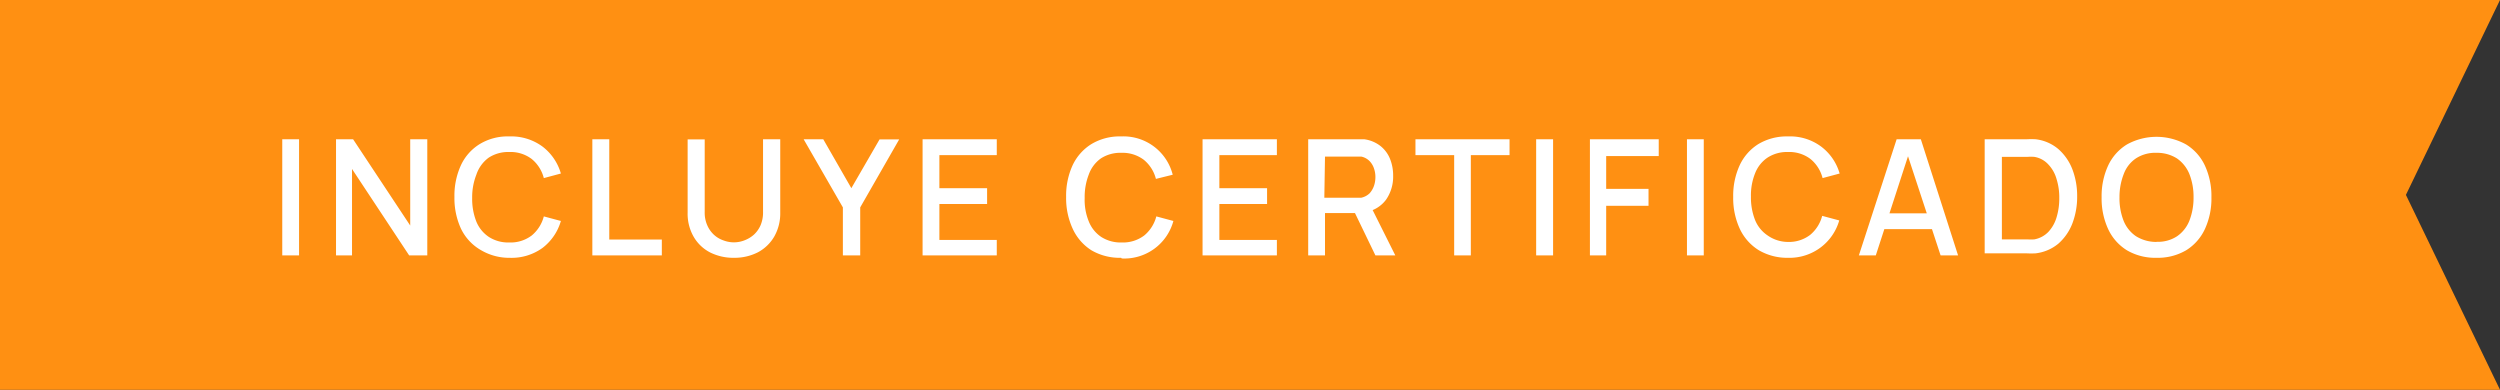
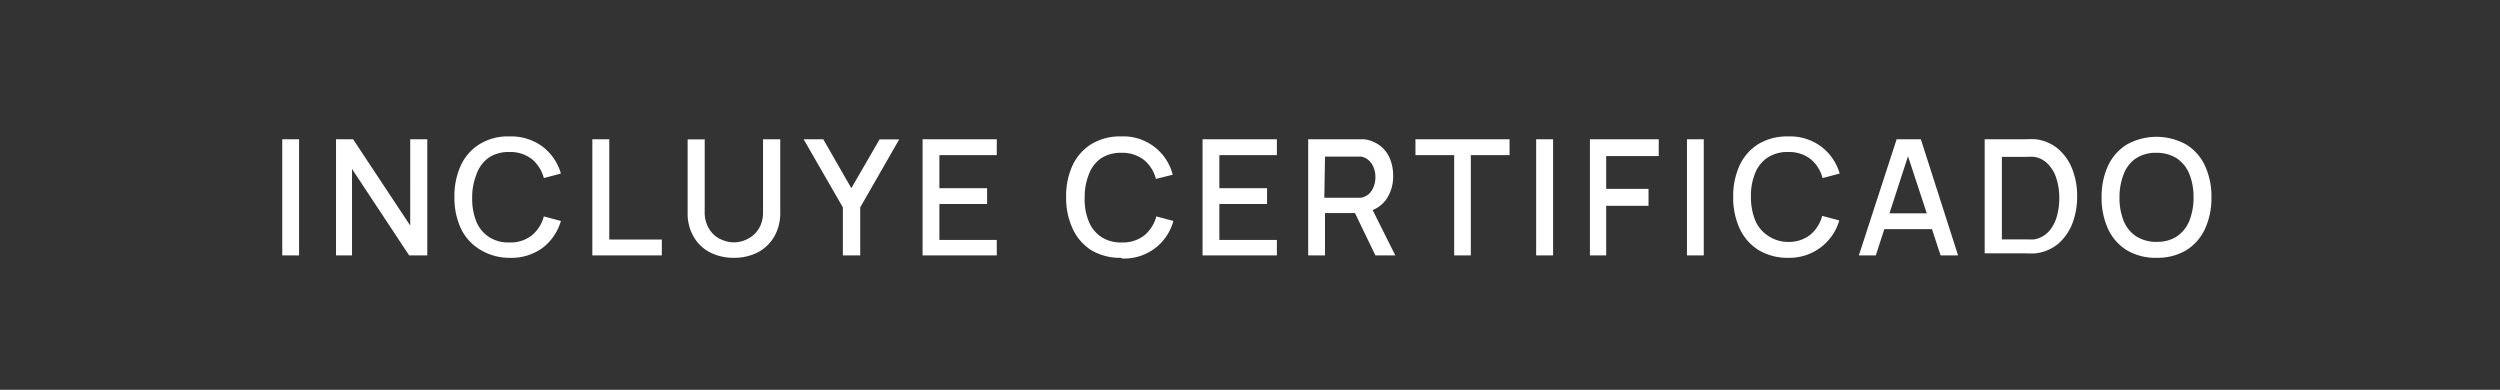
<svg xmlns="http://www.w3.org/2000/svg" viewBox="0 0 186 29">
  <rect x="0" y="0" width="186" height="29" fill="#333333" stroke="none" />
  <defs>
    <style>.cls-1{fill:#ff9012;}.cls-2{fill:#fff;}</style>
  </defs>
  <g id="Capa_2" data-name="Capa 2">
    <g id="Capa_1-2" data-name="Capa 1">
-       <path class="cls-1" d="M0,0H186l-7,14.5L186,29H0Z" />
      <path class="cls-2" d="M21,19V10.36h1.25V19Zm4,0V10.36h1.27l4.25,6.42V10.36h1.27V19H30.44l-4.25-6.43V19Zm13,.18a4.13,4.13,0,0,1-2.2-.56A3.67,3.67,0,0,1,34.29,17a5.42,5.42,0,0,1-.48-2.35,5.42,5.42,0,0,1,.48-2.35,3.65,3.65,0,0,1,1.4-1.58,4,4,0,0,1,2.2-.57,3.92,3.92,0,0,1,2.48.76,3.87,3.87,0,0,1,1.36,2l-1.27.34a2.69,2.69,0,0,0-.9-1.42,2.6,2.6,0,0,0-1.67-.52,2.65,2.65,0,0,0-1.53.42A2.56,2.56,0,0,0,35.44,13a4.57,4.57,0,0,0-.31,1.73,4.57,4.57,0,0,0,.3,1.73,2.51,2.51,0,0,0,.93,1.16,2.65,2.65,0,0,0,1.53.42,2.6,2.6,0,0,0,1.67-.52,2.73,2.73,0,0,0,.9-1.42l1.27.34a3.87,3.87,0,0,1-1.36,2A3.92,3.92,0,0,1,37.89,19.18ZM44.07,19V10.36h1.26v7.46h3.91V19Zm10.53.18a3.84,3.84,0,0,1-1.79-.41A3,3,0,0,1,51.6,17.6a3.43,3.43,0,0,1-.44-1.78V10.37h1.27v5.39a2.32,2.32,0,0,0,.19,1,2.1,2.1,0,0,0,.49.7,2,2,0,0,0,.7.42,2.17,2.17,0,0,0,.79.15,2.13,2.13,0,0,0,.79-.15,2.25,2.25,0,0,0,.71-.43,2.1,2.1,0,0,0,.49-.7,2.43,2.43,0,0,0,.18-1V10.36h1.28v5.46a3.47,3.47,0,0,1-.44,1.77,3.08,3.08,0,0,1-1.22,1.18A3.81,3.81,0,0,1,54.6,19.18ZM62.71,19V15.43l-2.92-5.07h1.46L63.34,14l2.1-3.63H66.9L64,15.43V19Zm5.93,0V10.36h5.52v1.18H69.89V14h3.55v1.18H69.89v2.67h4.27V19Zm14.77.18a4.17,4.17,0,0,1-2.21-.56A3.74,3.74,0,0,1,79.8,17a5.42,5.42,0,0,1-.48-2.35,5.42,5.42,0,0,1,.48-2.35,3.71,3.71,0,0,1,1.4-1.58,4.08,4.08,0,0,1,2.21-.57A3.78,3.78,0,0,1,87.25,13L86,13.31a2.69,2.69,0,0,0-.9-1.42,2.62,2.62,0,0,0-1.67-.52,2.65,2.65,0,0,0-1.53.42A2.51,2.51,0,0,0,81,13a4.57,4.57,0,0,0-.3,1.73,4.21,4.21,0,0,0,.3,1.73,2.49,2.49,0,0,0,.92,1.16,2.68,2.68,0,0,0,1.54.42,2.62,2.62,0,0,0,1.67-.52,2.73,2.73,0,0,0,.9-1.42l1.27.34a3.78,3.78,0,0,1-3.84,2.79ZM89.47,19V10.36H95v1.18H90.72V14h3.55v1.18H90.72v2.67H95V19Zm7.86,0V10.36h3.8l.36,0a2.5,2.5,0,0,1,1.2.49,2.34,2.34,0,0,1,.72.95,3.32,3.32,0,0,1,.24,1.28,3,3,0,0,1-.53,1.78,2.38,2.38,0,0,1-1.58.93l-.51.06H98.58V19Zm5,0-1.7-3.52,1.26-.32L103.81,19Zm-3.8-4.29H101l.28,0a1.28,1.28,0,0,0,.62-.33,1.64,1.64,0,0,0,.33-.57,2,2,0,0,0,.1-.63,1.89,1.89,0,0,0-.1-.63,1.44,1.44,0,0,0-.33-.56,1.22,1.22,0,0,0-.62-.34l-.28,0H98.58ZM108.19,19V11.54h-2.88V10.36h7v1.18h-2.88V19Zm6.1,0V10.36h1.26V19Zm4,0V10.36h5.12v1.25H119.5v2.44h3.15v1.26H119.5V19Zm7.22,0V10.36h1.25V19Zm7.56.18a4.19,4.19,0,0,1-2.21-.56A3.72,3.72,0,0,1,129.43,17a5.42,5.42,0,0,1-.48-2.35,5.42,5.42,0,0,1,.48-2.35,3.69,3.69,0,0,1,1.39-1.58,4.11,4.11,0,0,1,2.21-.57,3.87,3.87,0,0,1,2.47.76,3.83,3.83,0,0,1,1.37,2l-1.27.34a2.69,2.69,0,0,0-.9-1.42,2.6,2.6,0,0,0-1.67-.52,2.65,2.65,0,0,0-1.53.42,2.49,2.49,0,0,0-.92,1.16,4.38,4.38,0,0,0-.31,1.73,4.57,4.57,0,0,0,.3,1.73,2.51,2.51,0,0,0,.93,1.16A2.65,2.65,0,0,0,133,18a2.6,2.6,0,0,0,1.67-.52,2.73,2.73,0,0,0,.9-1.42l1.27.34a3.83,3.83,0,0,1-1.37,2A3.87,3.87,0,0,1,133,19.18Zm5.23-.18,2.81-8.64h1.8L145.68,19h-1.3l-2.59-7.88h.33L139.56,19Zm1.45-1.95V15.87h4.52v1.18ZM147.66,19V10.36h3.15a6.26,6.26,0,0,1,.63,0,3.17,3.17,0,0,1,1.7.73,3.84,3.84,0,0,1,1.05,1.52,5.53,5.53,0,0,1,.35,2,5.55,5.55,0,0,1-.35,2,3.84,3.84,0,0,1-1.05,1.52,3.24,3.24,0,0,1-1.7.72,6.26,6.26,0,0,1-.63,0h-3.15Zm1.28-1.19h1.42l.49,0a3.62,3.62,0,0,0,.5,0,1.93,1.93,0,0,0,1.06-.57,2.72,2.72,0,0,0,.61-1.11,4.81,4.81,0,0,0,.19-1.39,4.54,4.54,0,0,0-.2-1.41,2.58,2.58,0,0,0-.61-1.09,1.81,1.81,0,0,0-1.05-.57,3.77,3.77,0,0,0-.51,0l-.48,0h-1.42Zm11.51,1.37a4.17,4.17,0,0,1-2.21-.56,3.67,3.67,0,0,1-1.4-1.59,5.42,5.42,0,0,1-.48-2.35,5.42,5.42,0,0,1,.48-2.35,3.65,3.65,0,0,1,1.4-1.58,4.55,4.55,0,0,1,4.41,0,3.65,3.65,0,0,1,1.4,1.58,5.42,5.42,0,0,1,.48,2.35,5.42,5.42,0,0,1-.48,2.35,3.67,3.67,0,0,1-1.4,1.59A4.16,4.16,0,0,1,160.45,19.18Zm0-1.19a2.59,2.59,0,0,0,1.52-.41,2.54,2.54,0,0,0,.92-1.16,4.66,4.66,0,0,0,.31-1.74,4.57,4.57,0,0,0-.31-1.73,2.6,2.6,0,0,0-.92-1.16,2.75,2.75,0,0,0-1.52-.42,2.63,2.63,0,0,0-1.53.41,2.41,2.41,0,0,0-.91,1.16,4.65,4.65,0,0,0-.32,1.74,4.57,4.57,0,0,0,.3,1.73,2.54,2.54,0,0,0,.92,1.16A2.85,2.85,0,0,0,160.45,18Z" />
    </g>
  </g>
</svg>